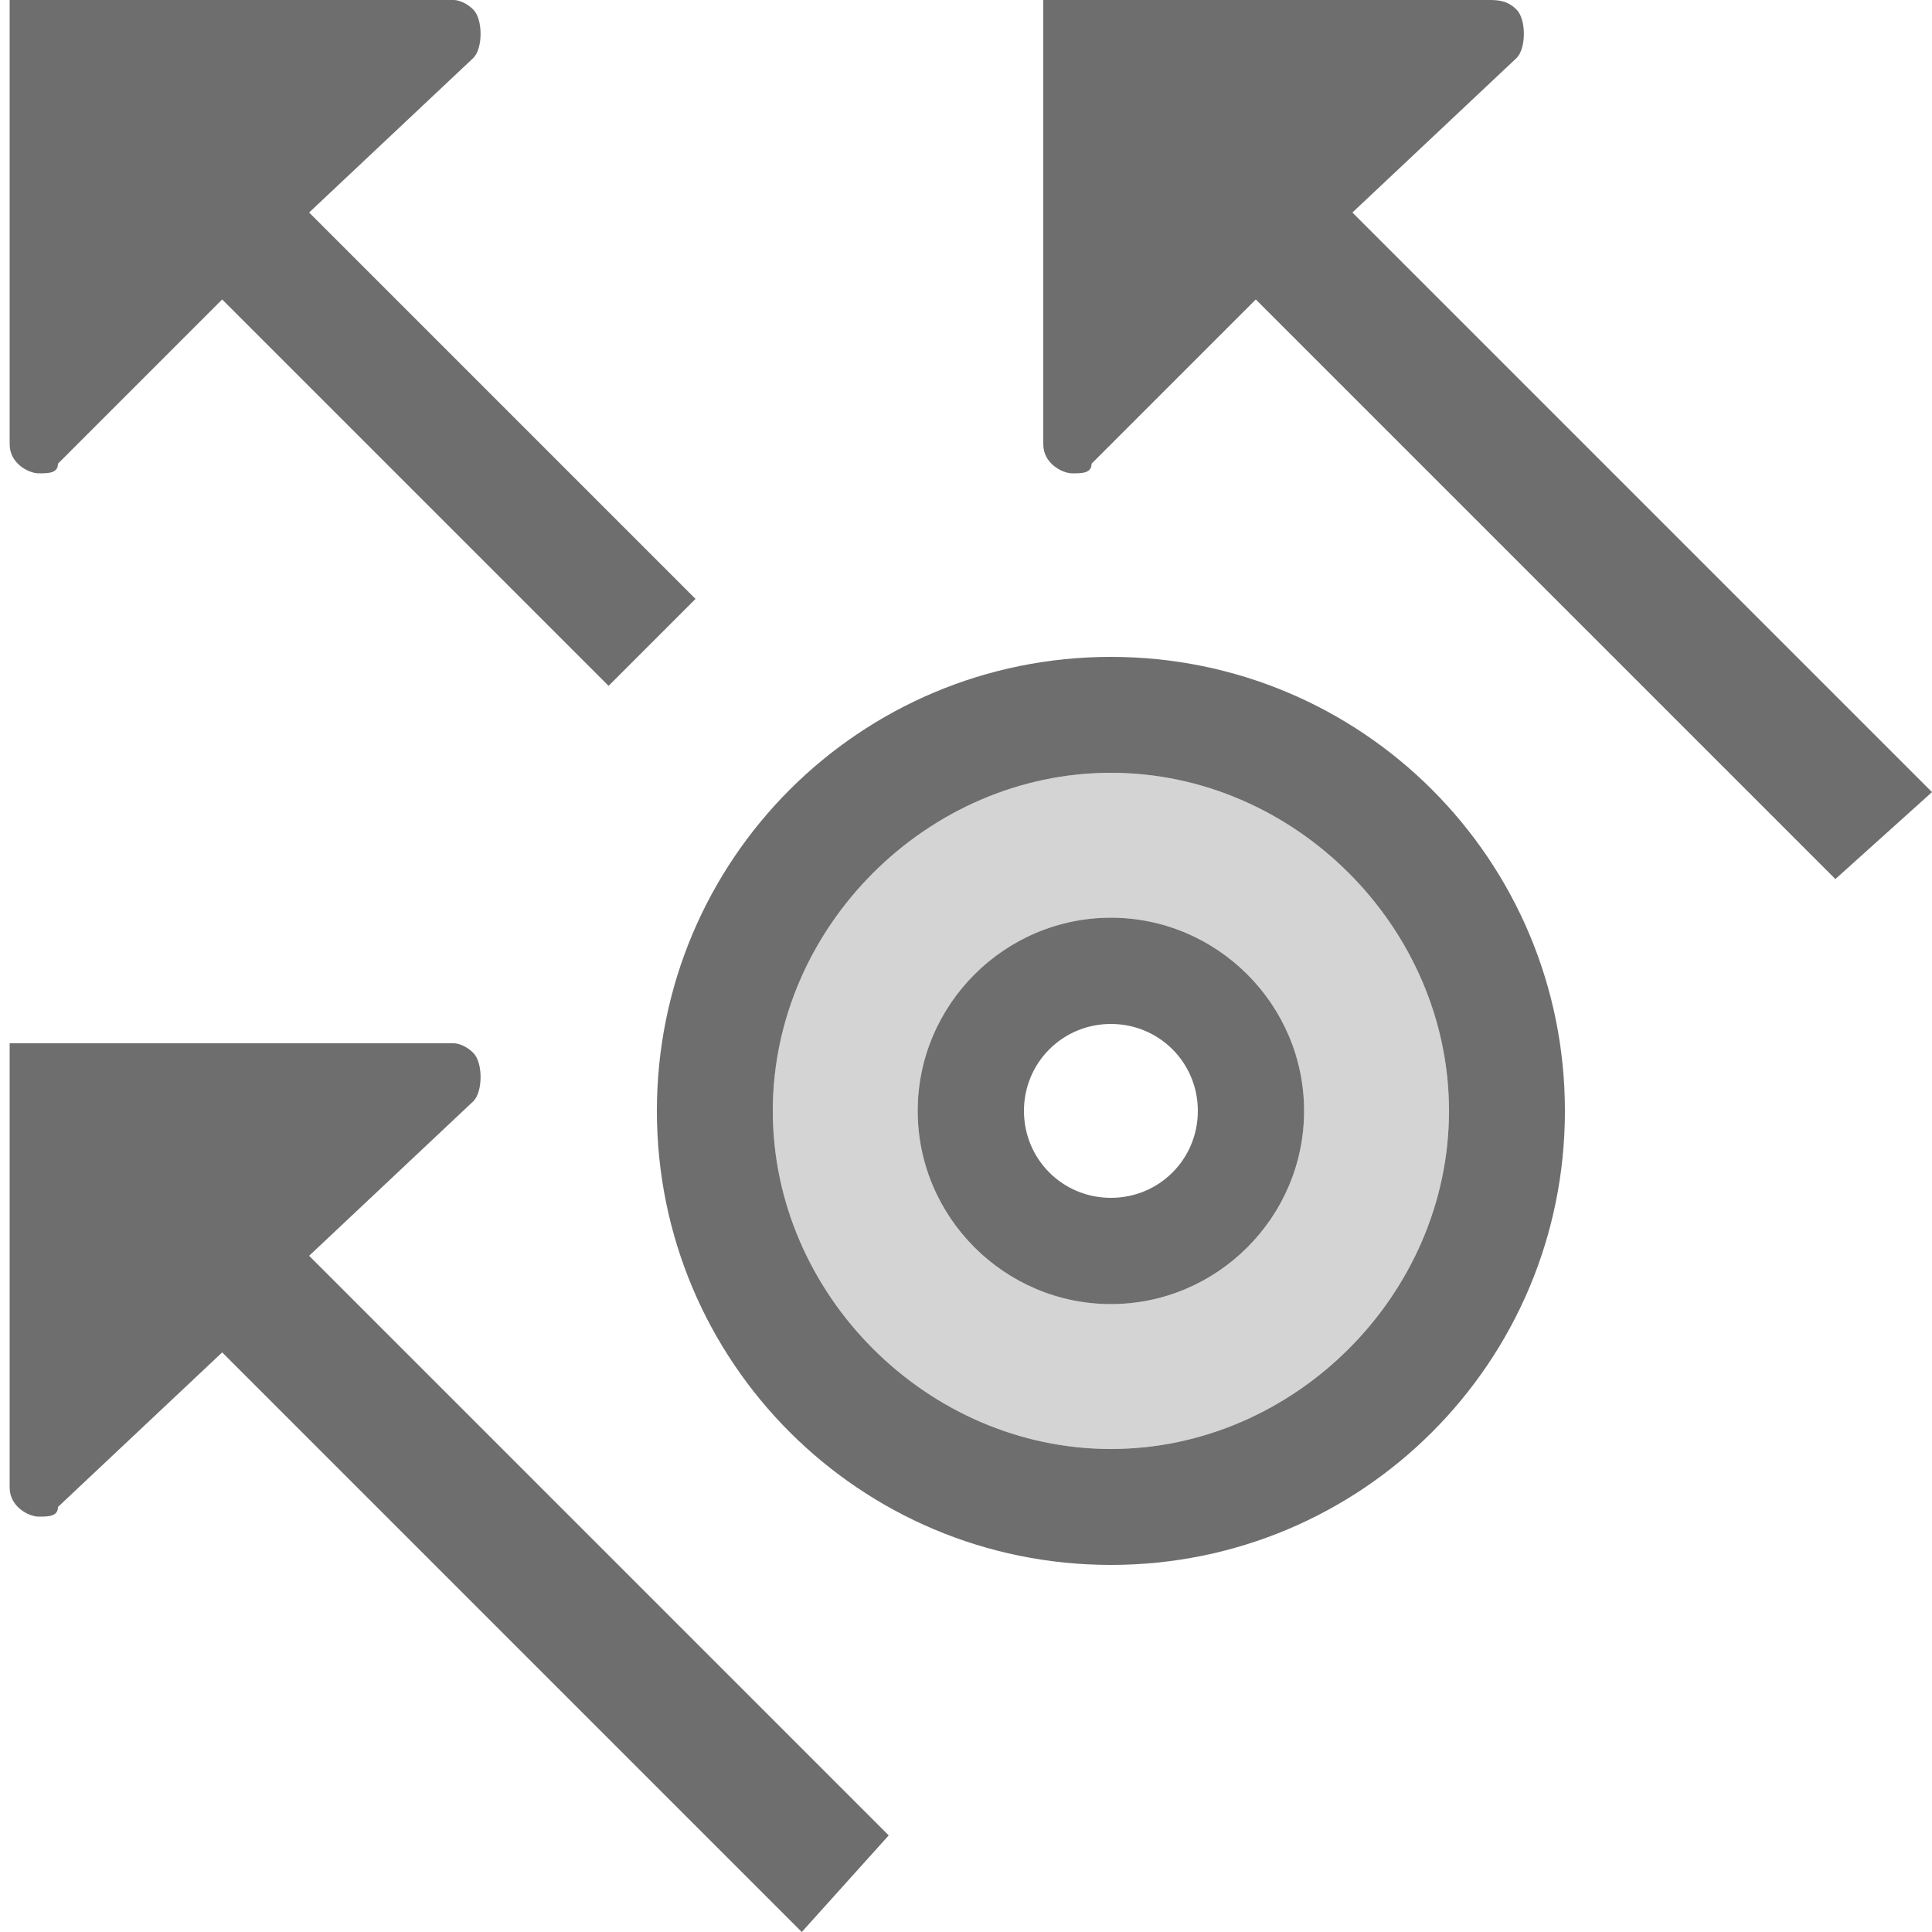
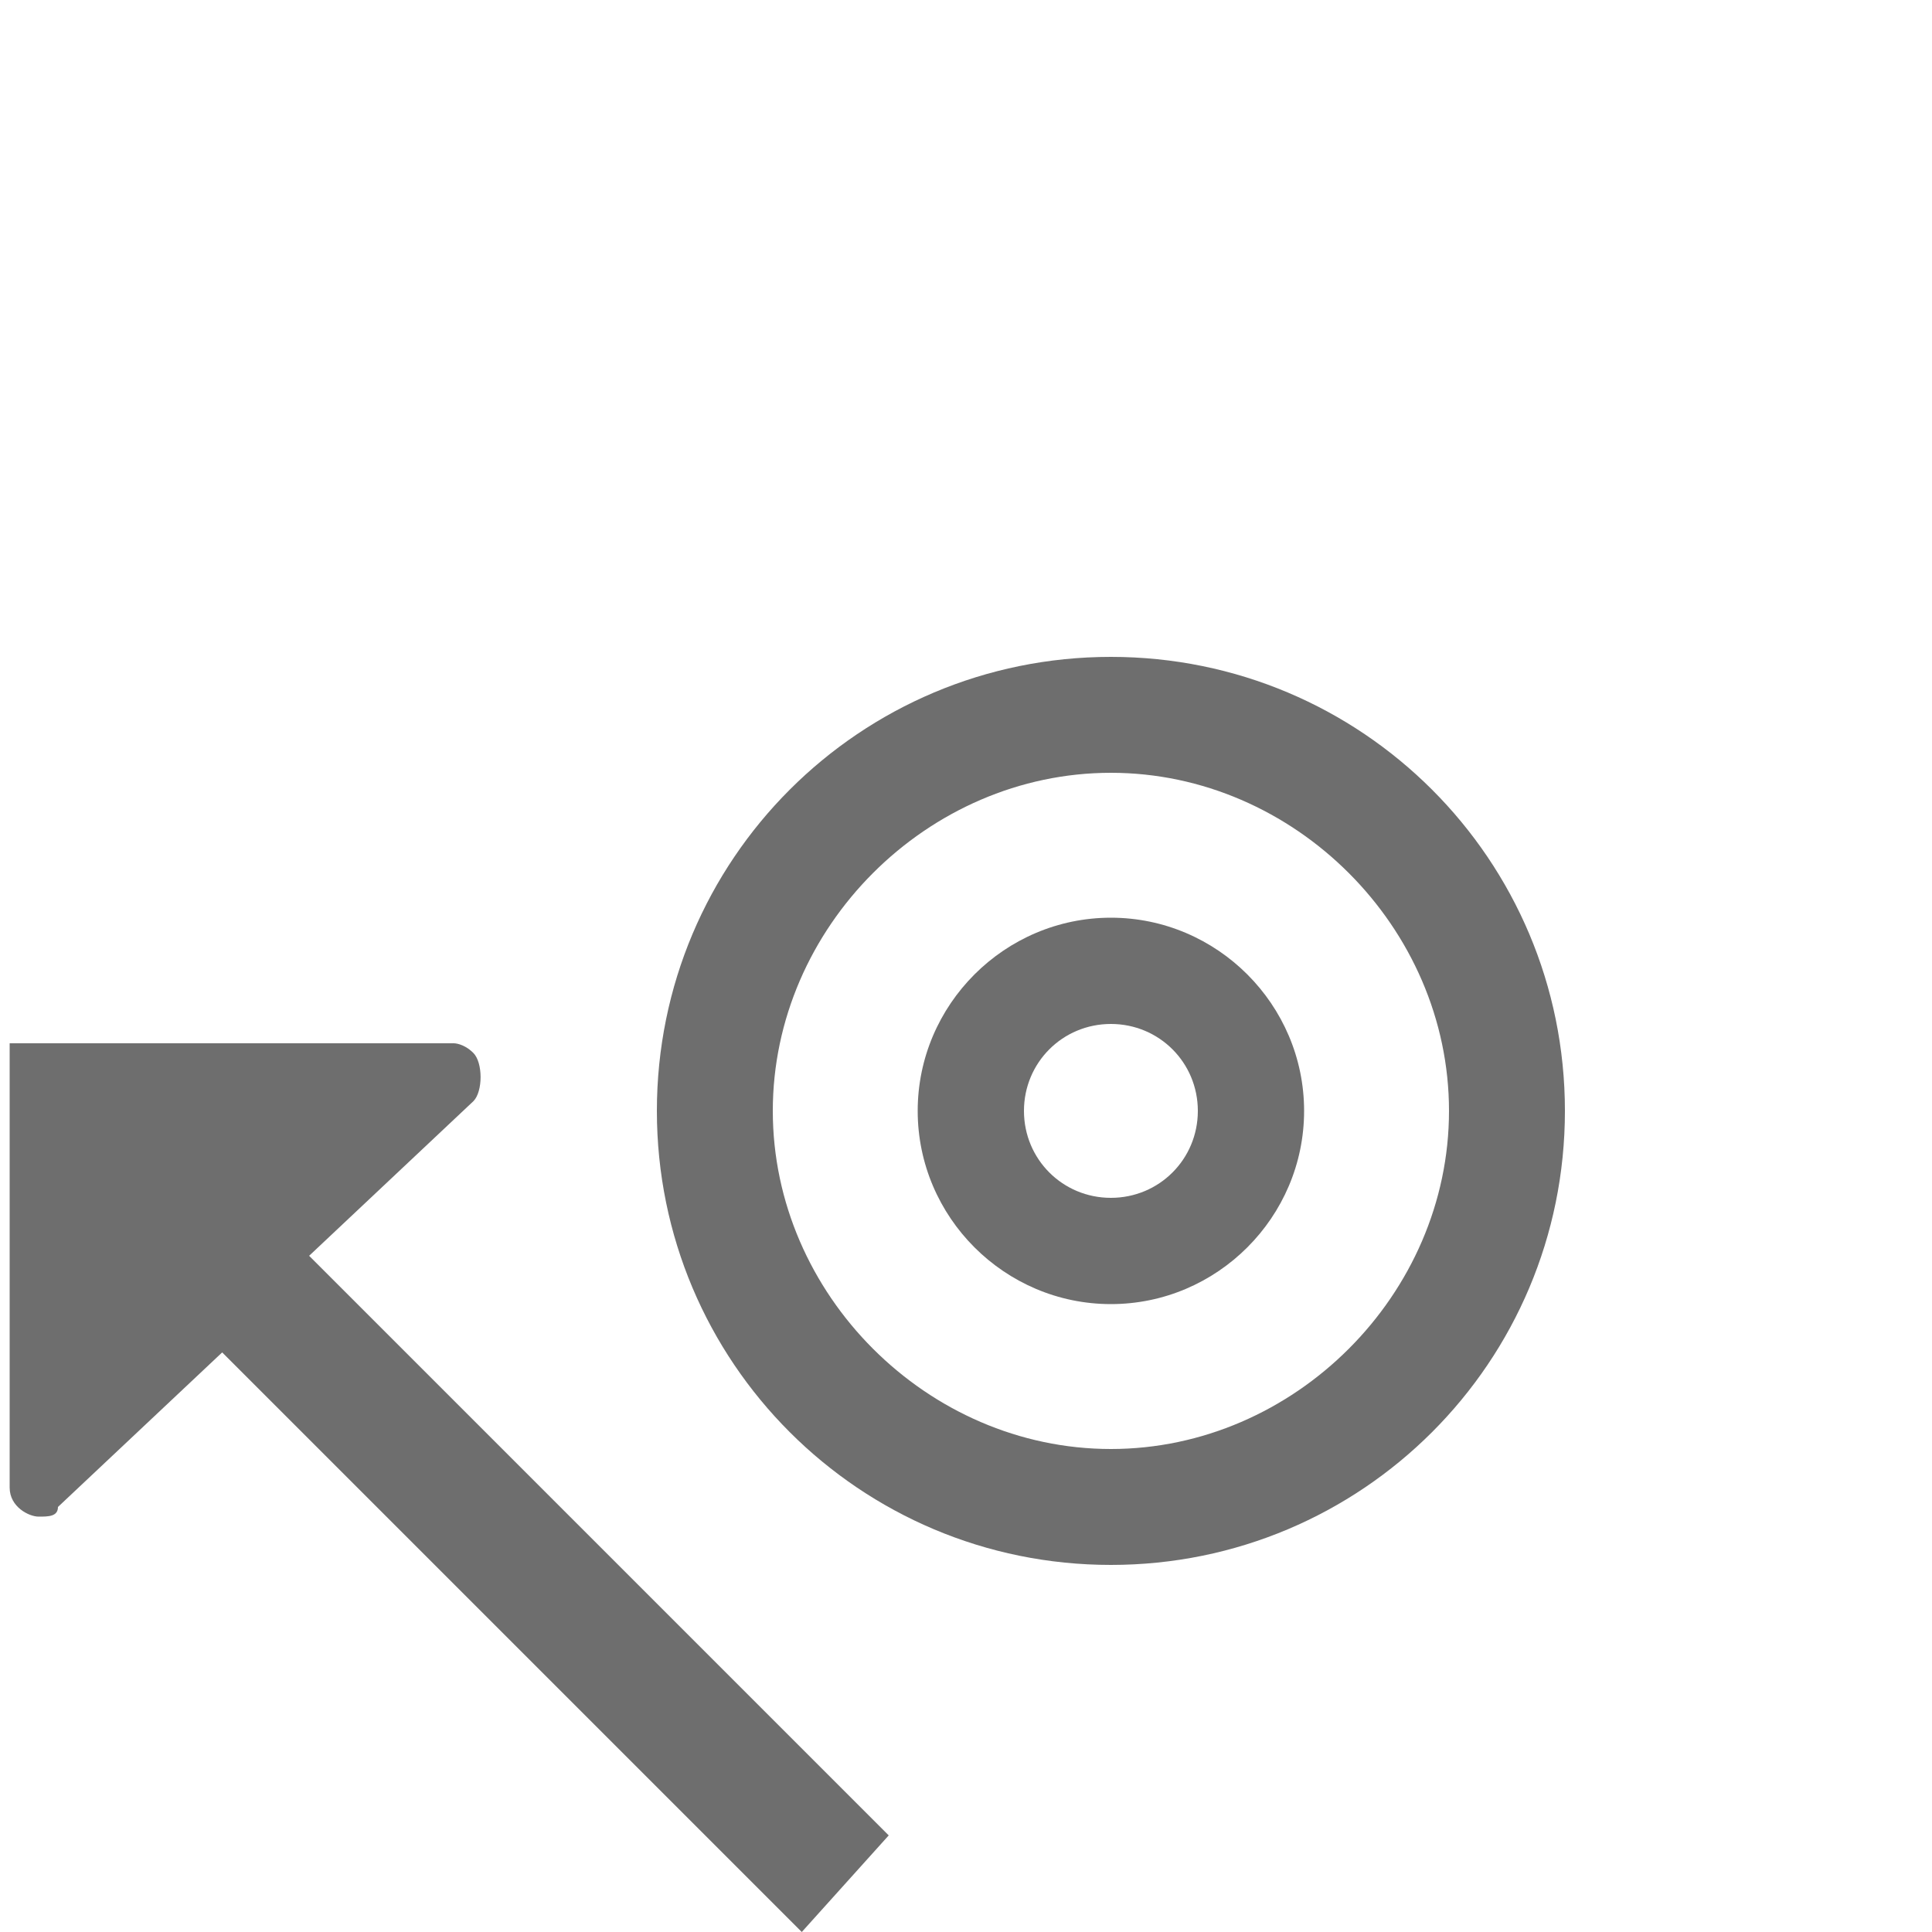
<svg xmlns="http://www.w3.org/2000/svg" version="1.1" id="selection" x="0px" y="0px" viewBox="0 0 20 20" style="enable-background:new 0 0 20 20;" xml:space="preserve">
  <style type="text/css">
	.st0{opacity:0.3;fill:#6E6E6E;enable-background:new    ;}
	.st1{fill-rule:evenodd;clip-rule:evenodd;fill:#6E6E6E;}
</style>
  <g id="Smock_SymbolShifter_Lg_N_2x" transform="translate(108)">
-     <path id="Path_2373" class="st0" d="M-96.5,8c-1.9,0-3.5,1.6-3.5,3.5s1.6,3.5,3.5,3.5s3.5-1.6,3.5-3.5S-94.6,8-96.5,8L-96.5,8z    M-96.5,13.5c-1.1,0-2-0.9-2-2s0.9-2,2-2s2,0.9,2,2S-95.4,13.5-96.5,13.5z" />
    <path id="Path_2374" class="st1" d="M-96.5,8c1.9,0,3.5,1.6,3.5,3.5s-1.6,3.5-3.5,3.5s-3.5-1.6-3.5-3.5S-98.4,8-96.5,8L-96.5,8z    M-96.5,6.8c-2.6,0-4.7,2.1-4.7,4.7s2.1,4.7,4.7,4.7s4.7-2.1,4.7-4.7S-93.9,6.8-96.5,6.8z" />
    <path id="Path_2375" class="st1" d="M-96.5,10.6c0.5,0,0.9,0.4,0.9,0.9s-0.4,0.9-0.9,0.9s-0.9-0.4-0.9-0.9l0,0   C-97.4,11-97,10.6-96.5,10.6z M-96.5,9.5c-1.1,0-2,0.9-2,2s0.9,2,2,2s2-0.9,2-2S-95.4,9.5-96.5,9.5z" />
-     <path id="Path_2376" class="st1" d="M-100.8,6.2l-4-4l1.7-1.6c0.1-0.1,0.1-0.4,0-0.5c-0.1-0.1-0.2-0.1-0.2-0.1h-4.6v4.6   c0,0.2,0.2,0.3,0.3,0.3c0.1,0,0.2,0,0.2-0.1l1.7-1.7l4,4L-100.8,6.2L-100.8,6.2z" />
-     <path id="Path_2377" class="st1" d="M-88,8.2l-6-6l1.7-1.6c0.1-0.1,0.1-0.4,0-0.5C-92.4,0-92.5,0-92.6,0h-4.6v4.6   c0,0.2,0.2,0.3,0.3,0.3c0.1,0,0.2,0,0.2-0.1l1.7-1.7l6,6L-88,8.2L-88,8.2z" />
    <path id="Path_2378" class="st1" d="M-98.8,19l-6-6l1.7-1.6c0.1-0.1,0.1-0.4,0-0.5c-0.1-0.1-0.2-0.1-0.2-0.1h-4.6v4.6   c0,0.2,0.2,0.3,0.3,0.3c0.1,0,0.2,0,0.2-0.1l1.7-1.6l6,6L-98.8,19L-98.8,19z" />
  </g>
</svg>